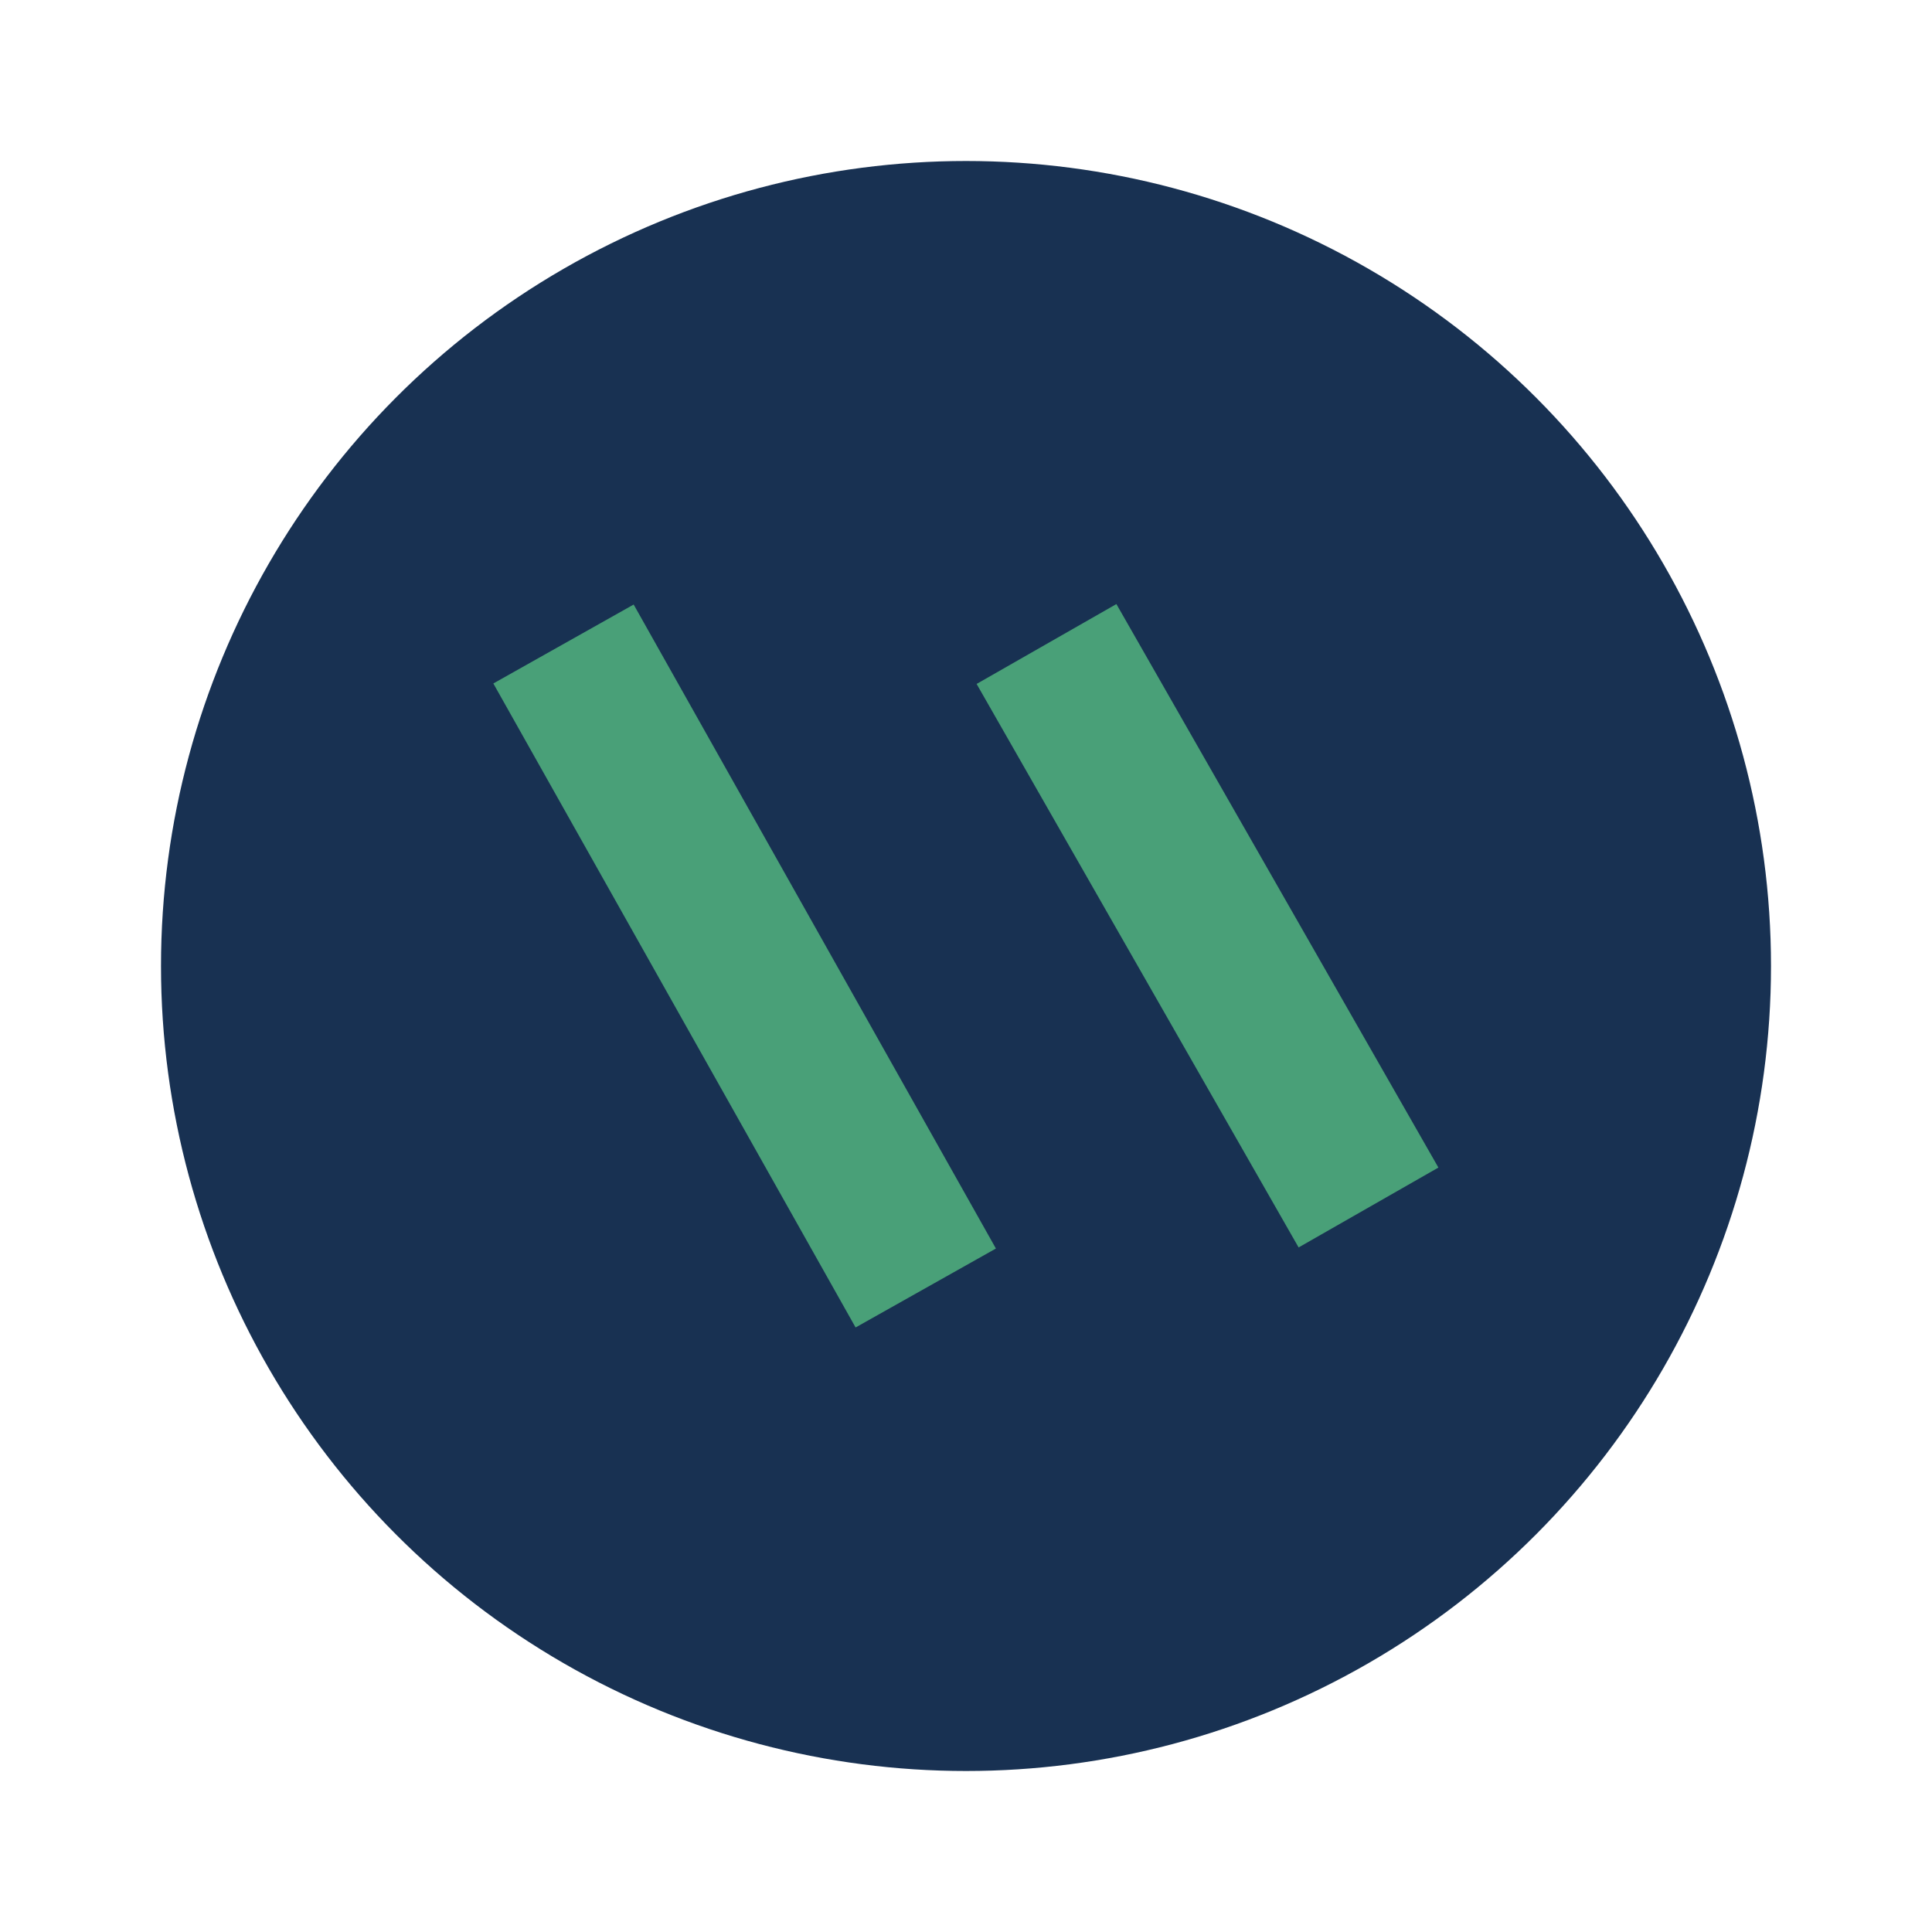
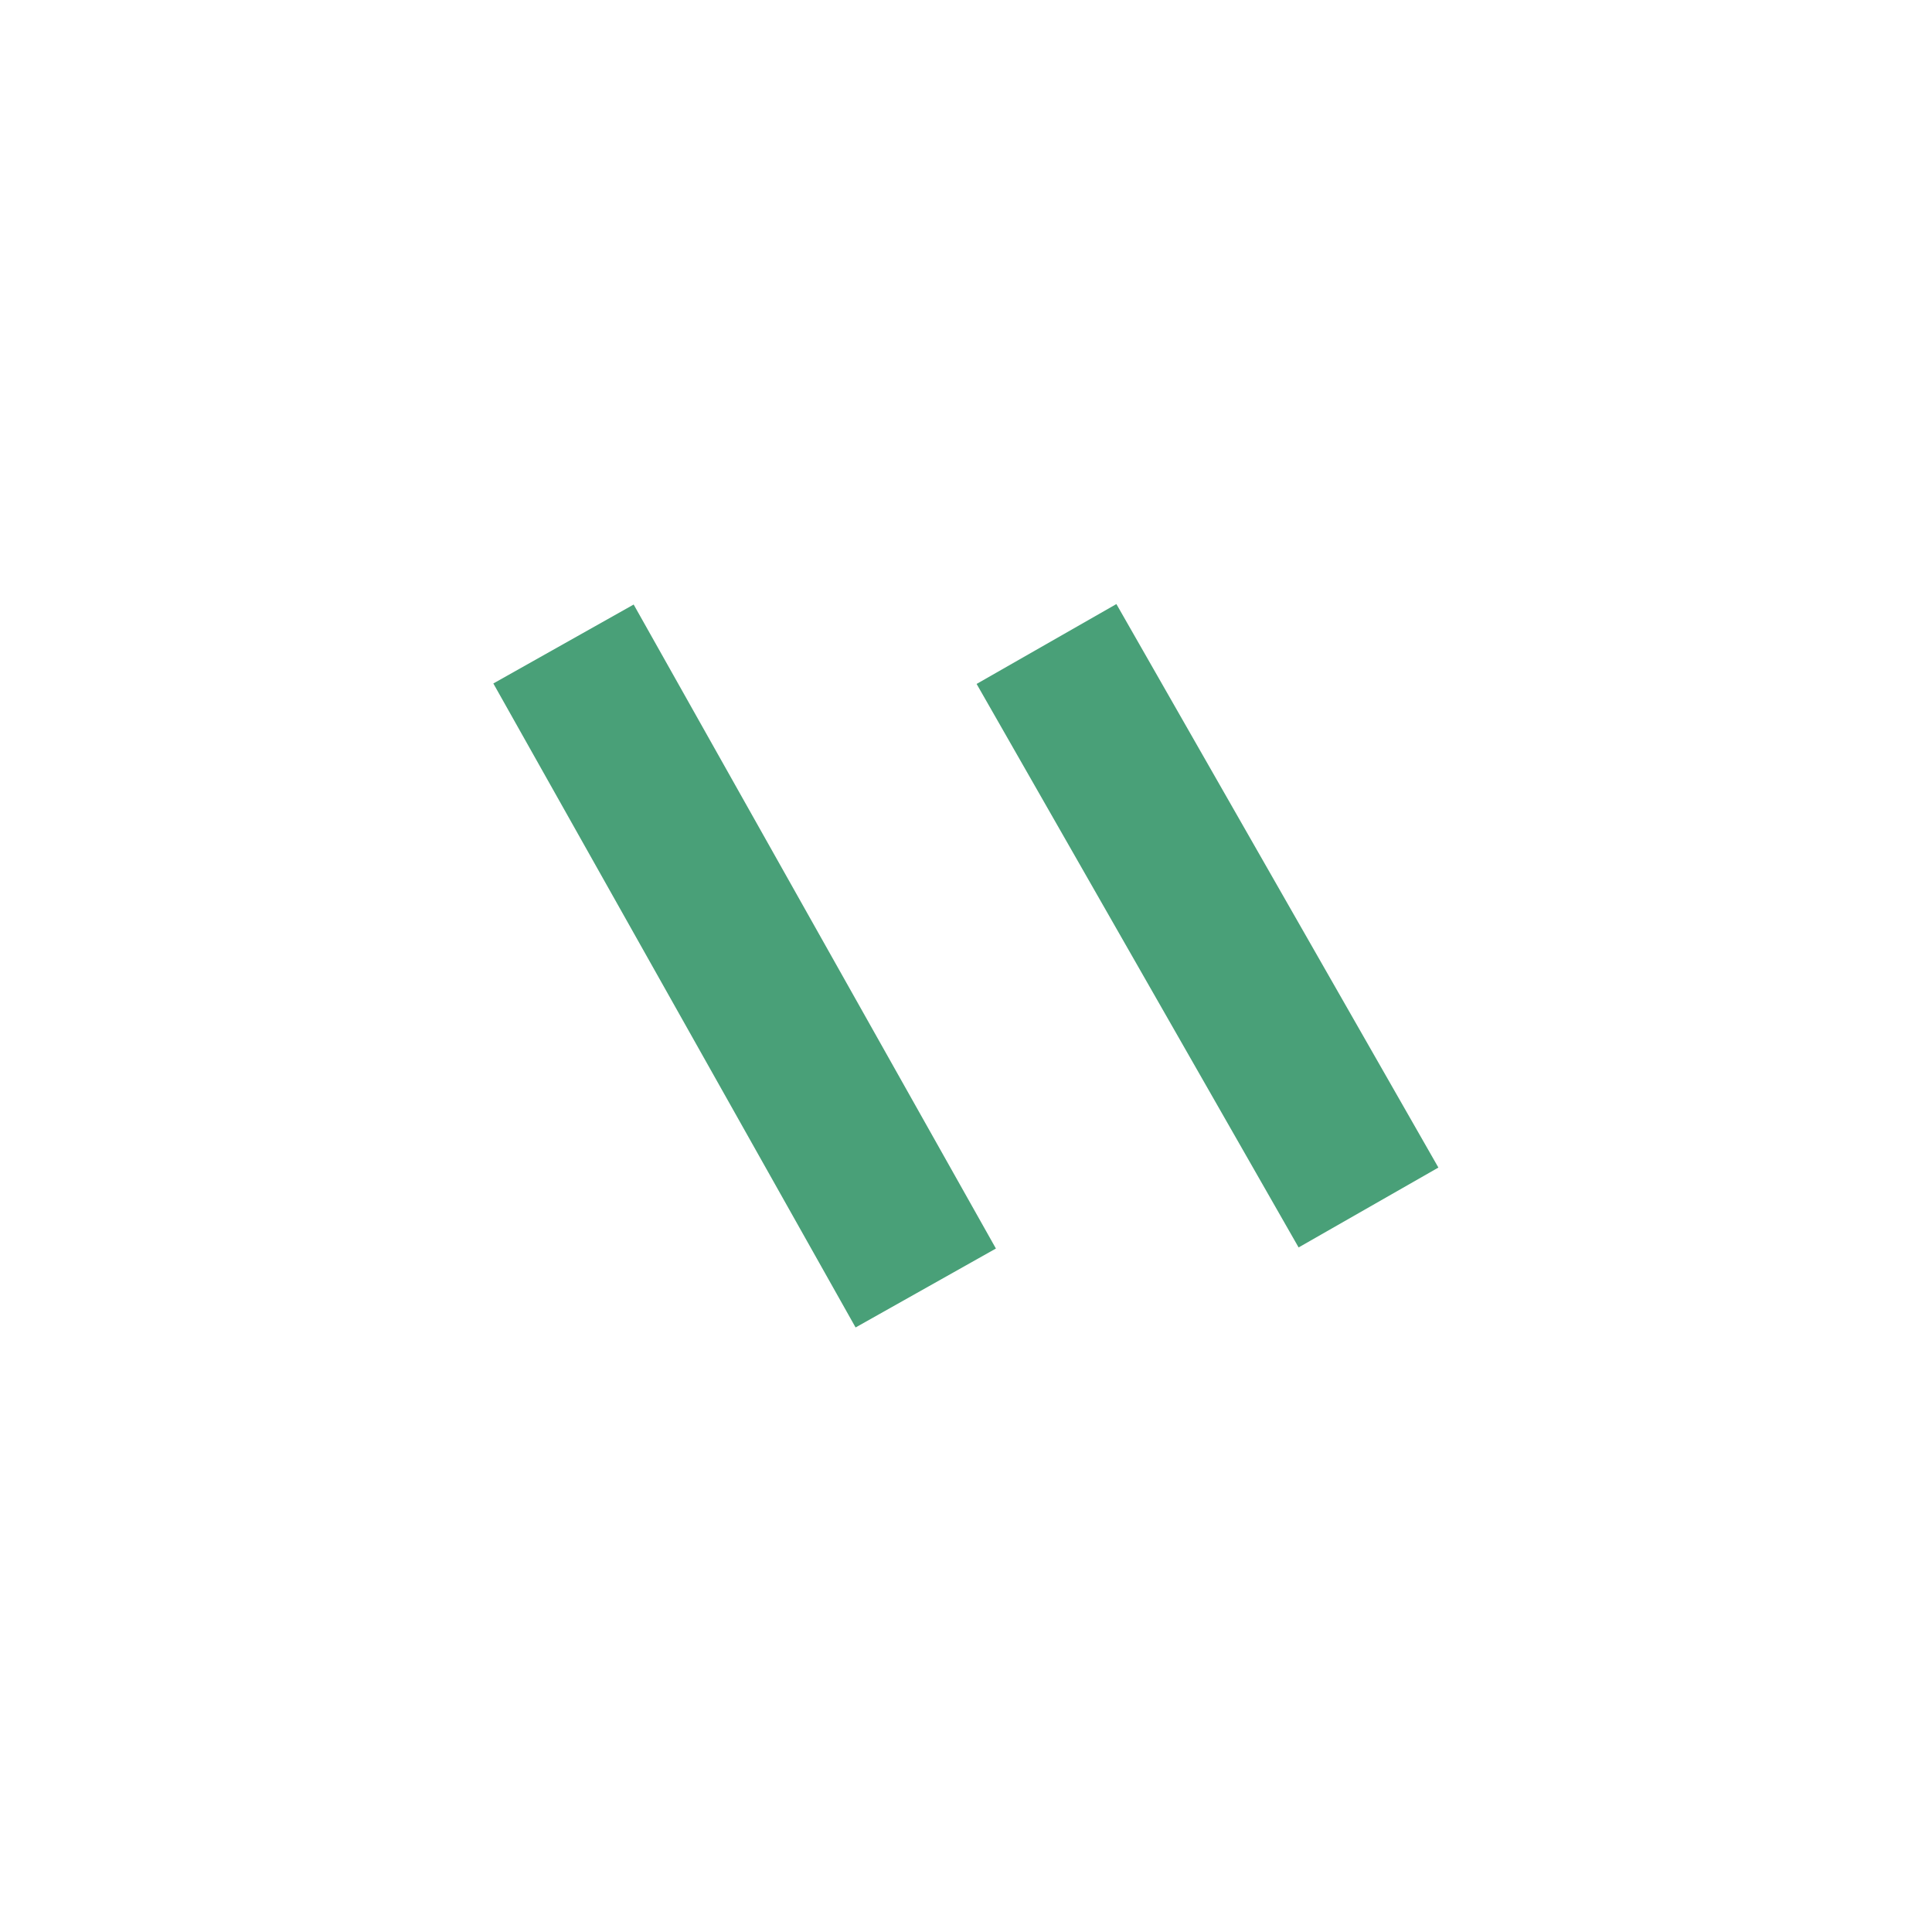
<svg xmlns="http://www.w3.org/2000/svg" width="24" height="24" viewBox="0 0 24 24">
-   <circle cx="12" cy="12" r="10" fill="#183152" />
  <path d="M7 8l4.5 8M13 8l4 7" stroke="#49A078" stroke-width="2" fill="none" />
</svg>